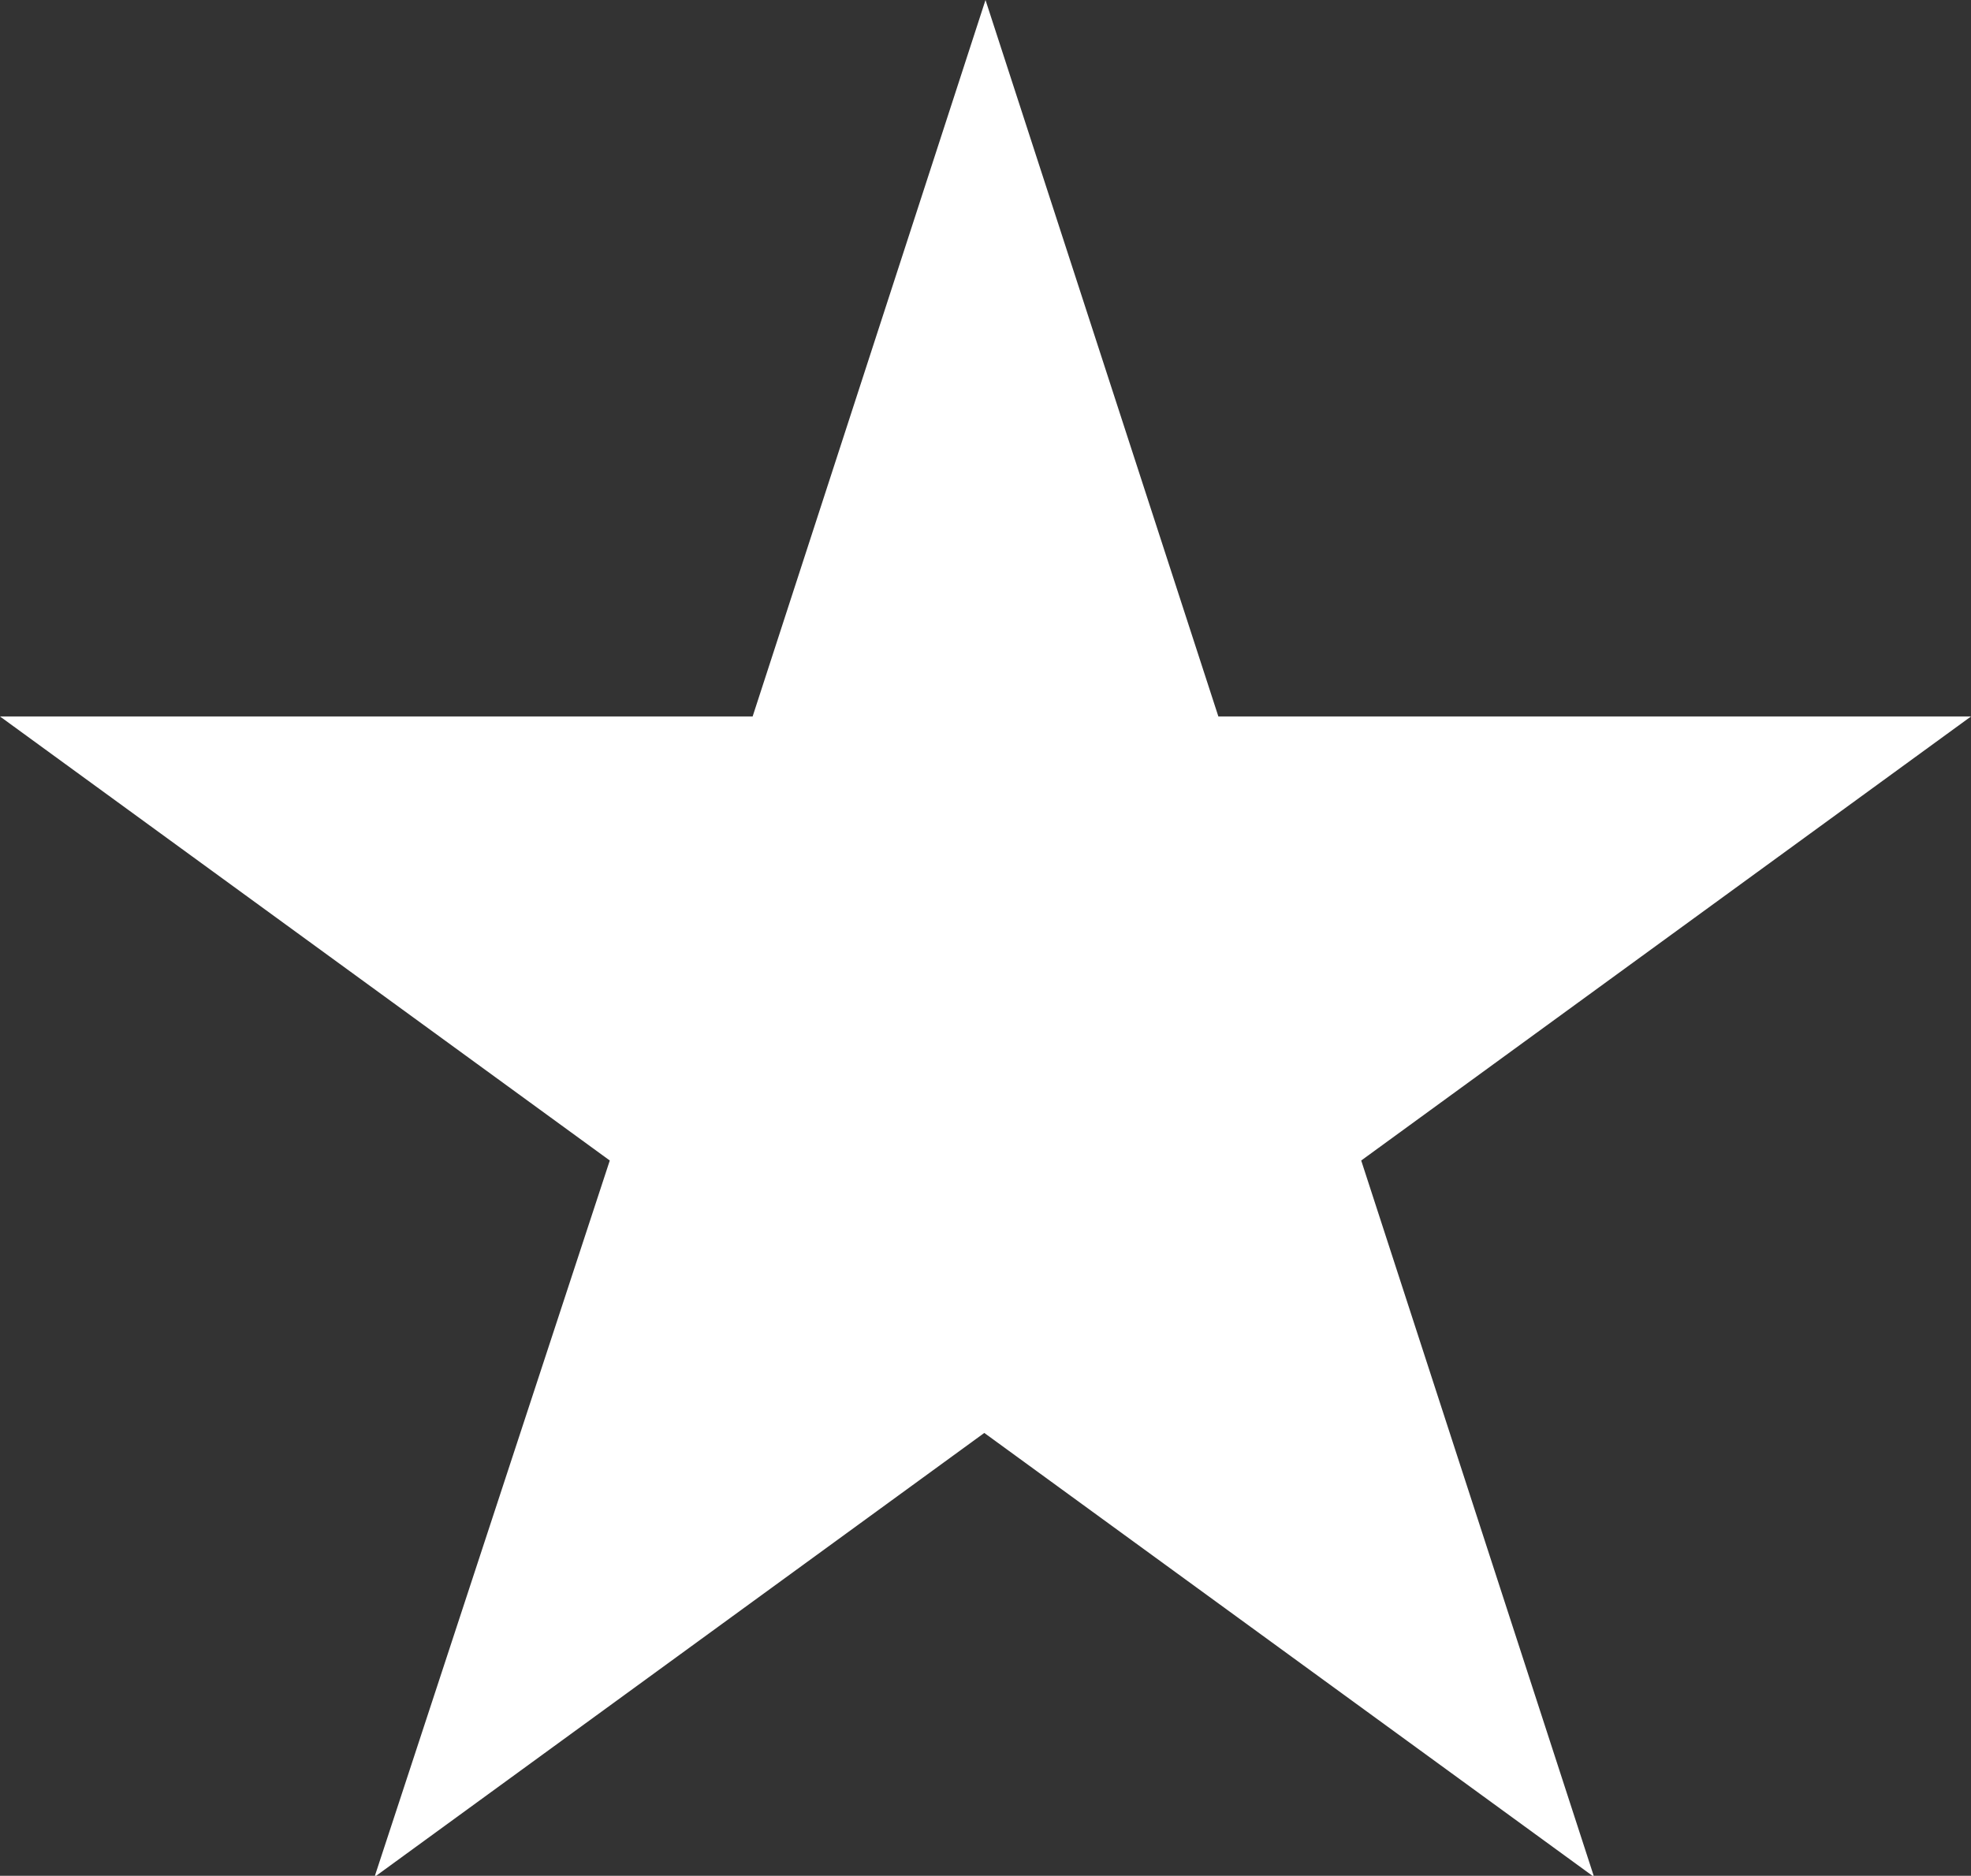
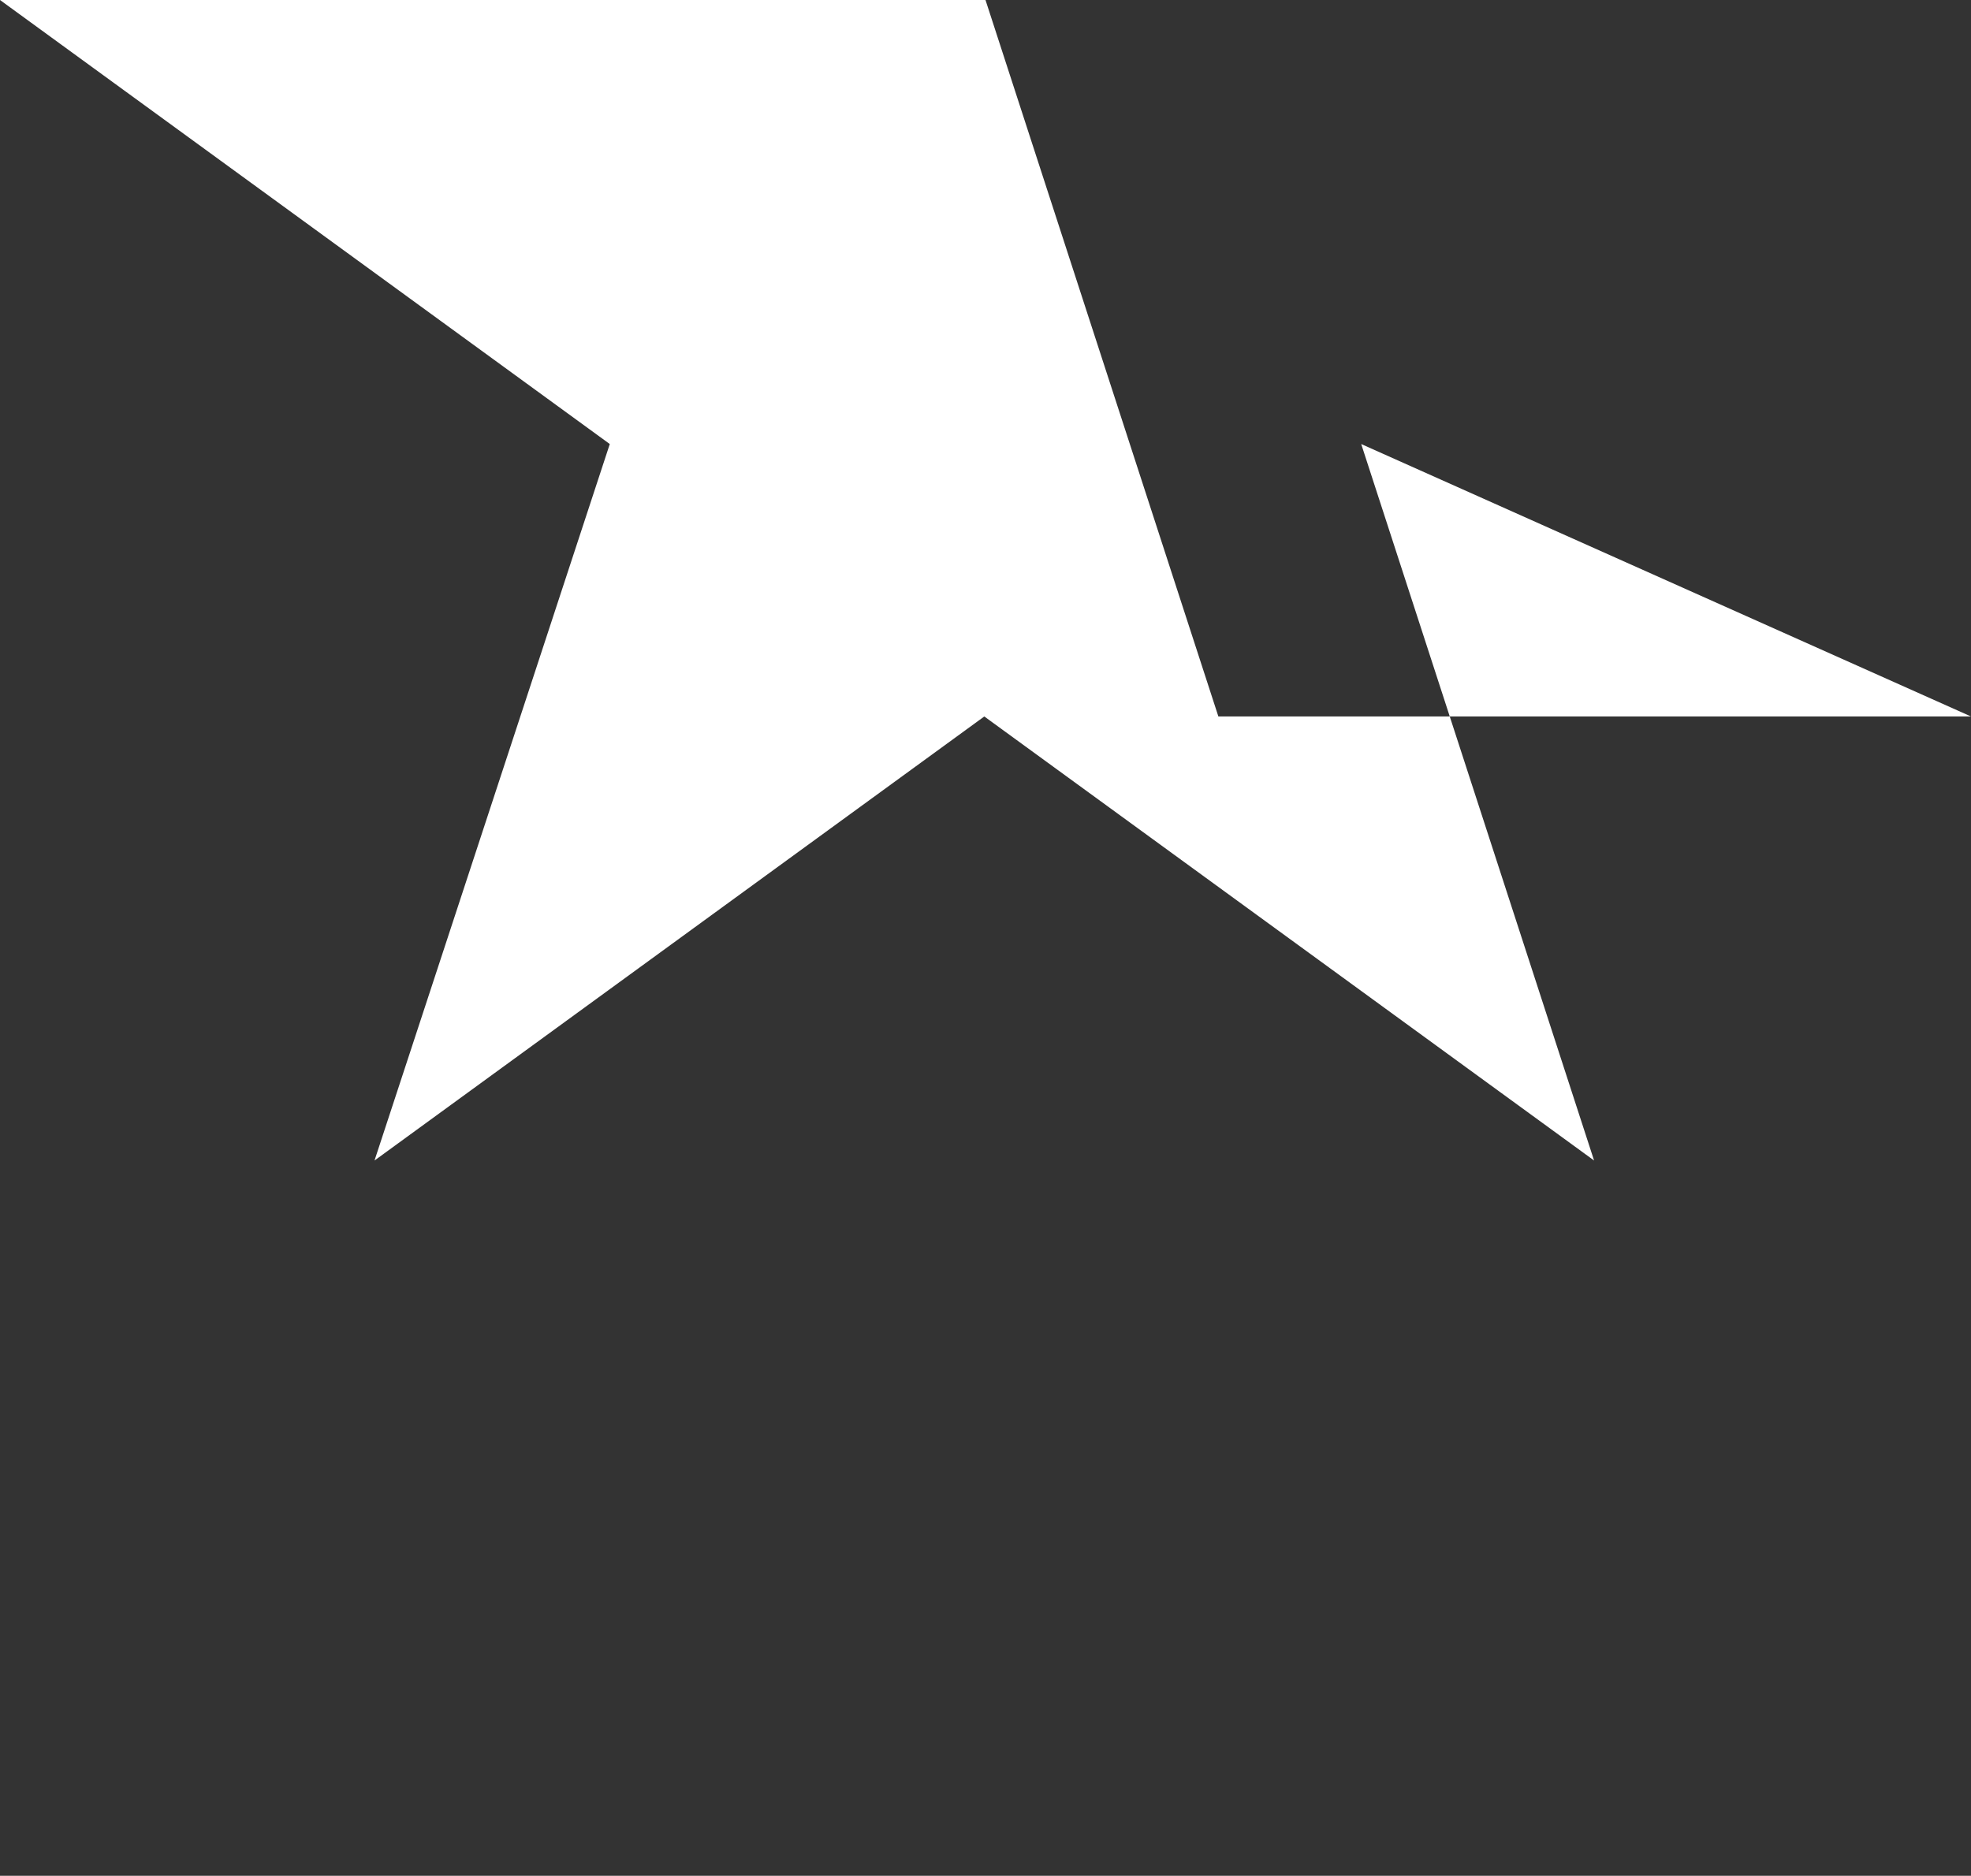
<svg xmlns="http://www.w3.org/2000/svg" version="1.1" id="Isolation_Mode" x="0px" y="0px" viewBox="0 0 164.2 156.3" style="enable-background:new 0 0 164.2 156.3;" xml:space="preserve">
  <rect x="0" y="0" width="164.2" height="156.3" fill="#333333" stroke="none" />
  <style type="text/css">
	.st0{fill:#FFFFFF;}
</style>
-   <path class="st0" d="M164.2,59.7h-62.7L82.1,0L62.7,59.7H0l50.8,37l-19.6,59.7l50.8-37l50.8,37l-19.4-59.7L164.2,59.7z" />
+   <path class="st0" d="M164.2,59.7h-62.7L82.1,0H0l50.8,37l-19.6,59.7l50.8-37l50.8,37l-19.4-59.7L164.2,59.7z" />
</svg>